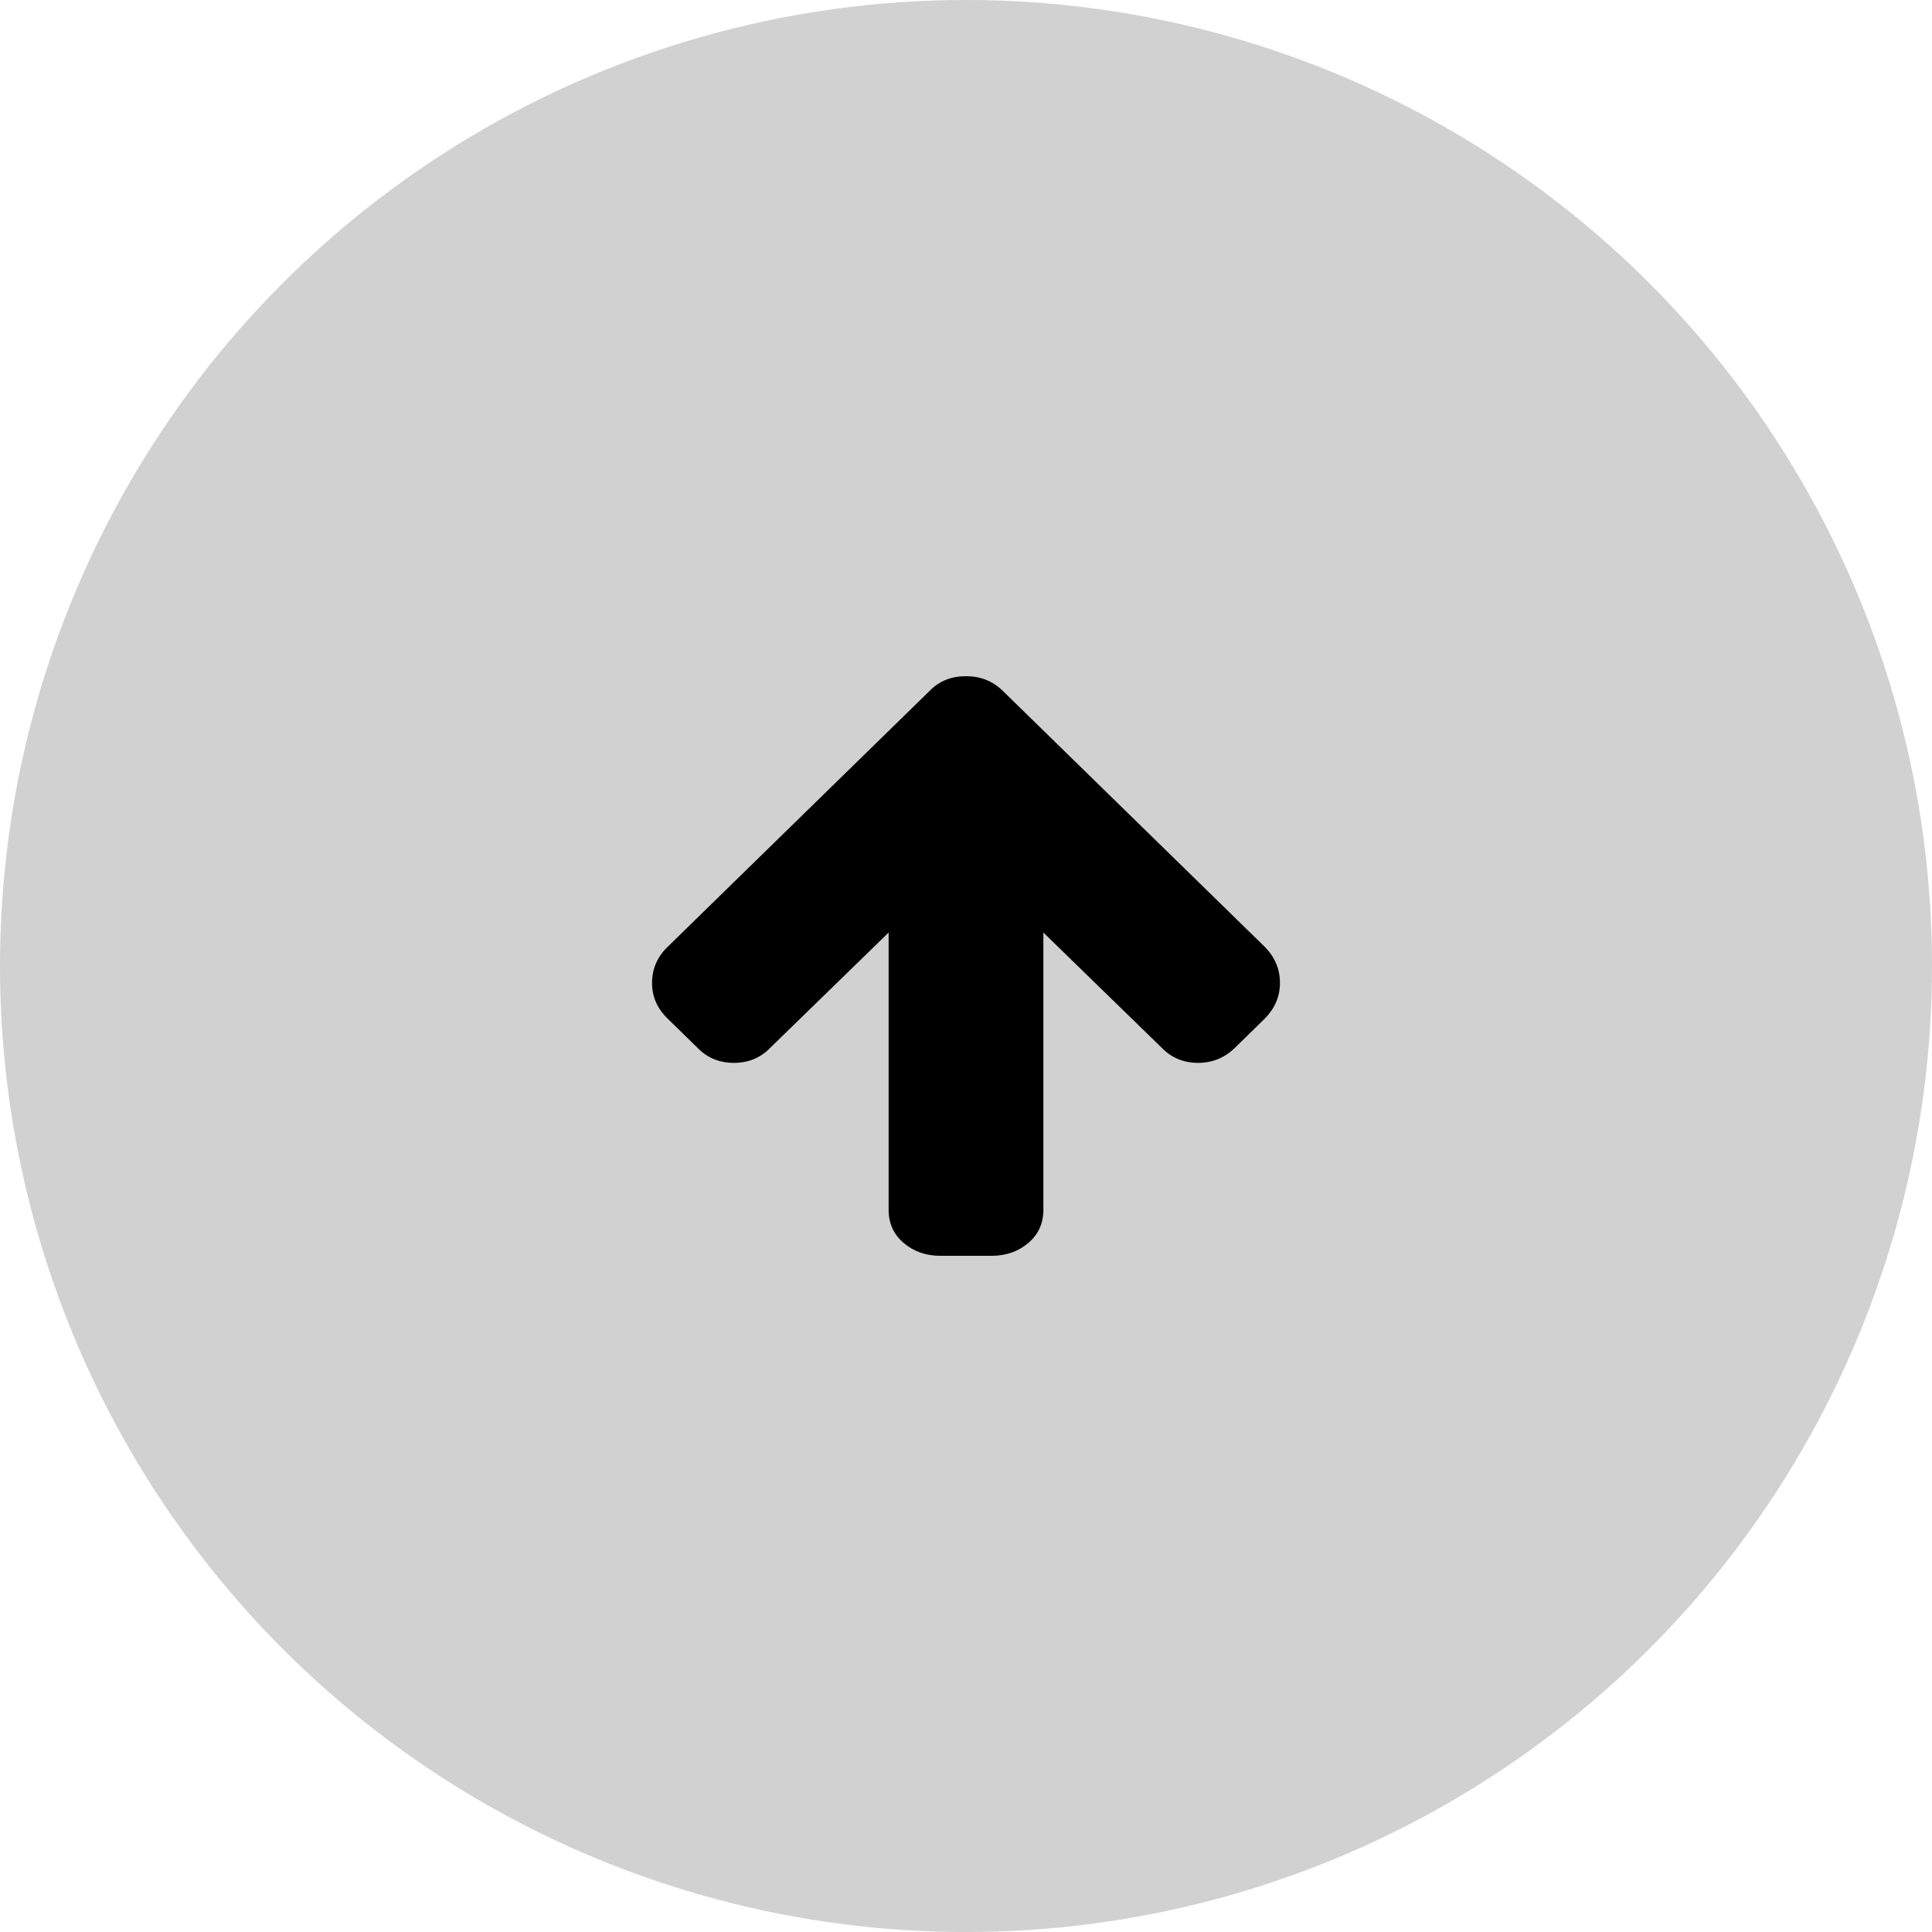
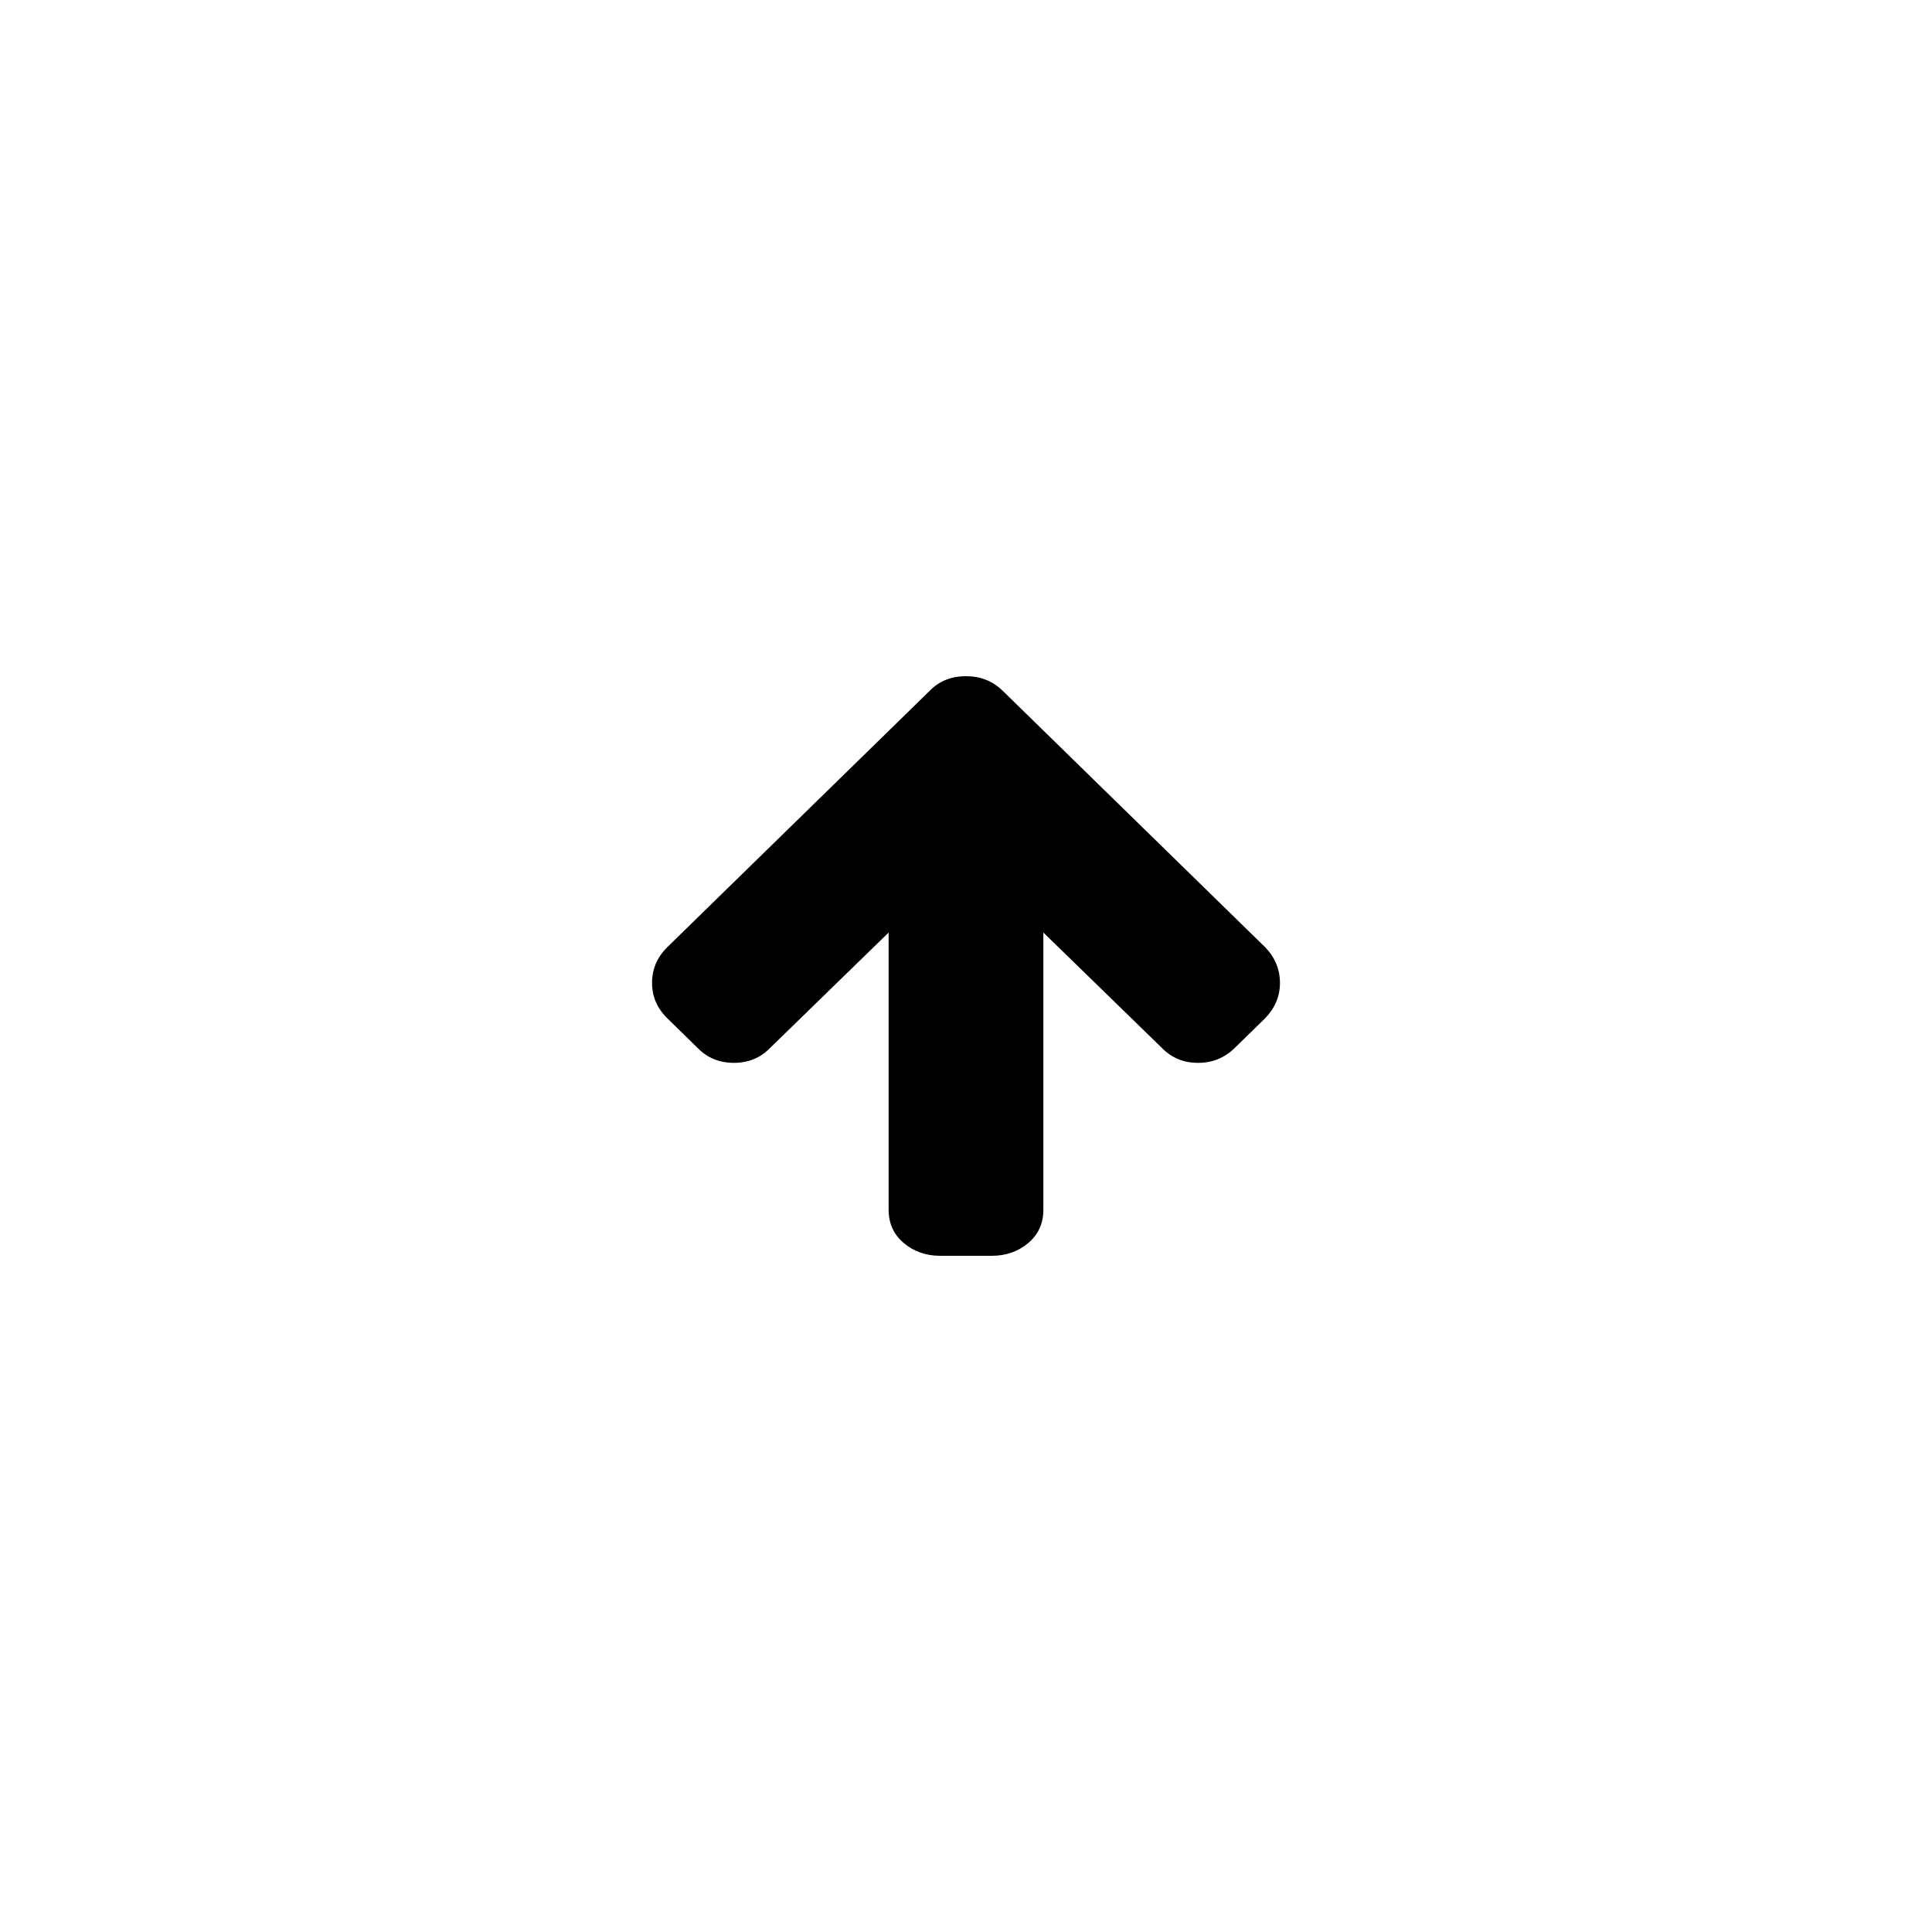
<svg xmlns="http://www.w3.org/2000/svg" width="60" height="60" viewBox="0 0 60 60" fill="none">
-   <circle cx="30" cy="30" r="30" fill="#B3B3B3" fill-opacity="0.6" />
  <path d="M39.75 30.526C39.75 30.942 39.596 31.308 39.287 31.626L38.348 32.544C38.031 32.853 37.651 33.008 37.209 33.008C36.759 33.008 36.383 32.853 36.083 32.544L32.403 28.961V37.569C32.403 37.993 32.247 38.338 31.934 38.603C31.621 38.867 31.243 39 30.801 39H29.199C28.757 39 28.379 38.867 28.066 38.603C27.753 38.338 27.597 37.993 27.597 37.569V28.961L23.917 32.544C23.617 32.853 23.241 33.008 22.791 33.008C22.34 33.008 21.965 32.853 21.664 32.544L20.726 31.626C20.409 31.317 20.25 30.95 20.25 30.526C20.25 30.094 20.409 29.723 20.726 29.413L28.874 21.452C29.166 21.151 29.541 21 30 21C30.451 21 30.83 21.151 31.139 21.452L39.287 29.413C39.596 29.731 39.75 30.102 39.75 30.526Z" fill="black" />
</svg>